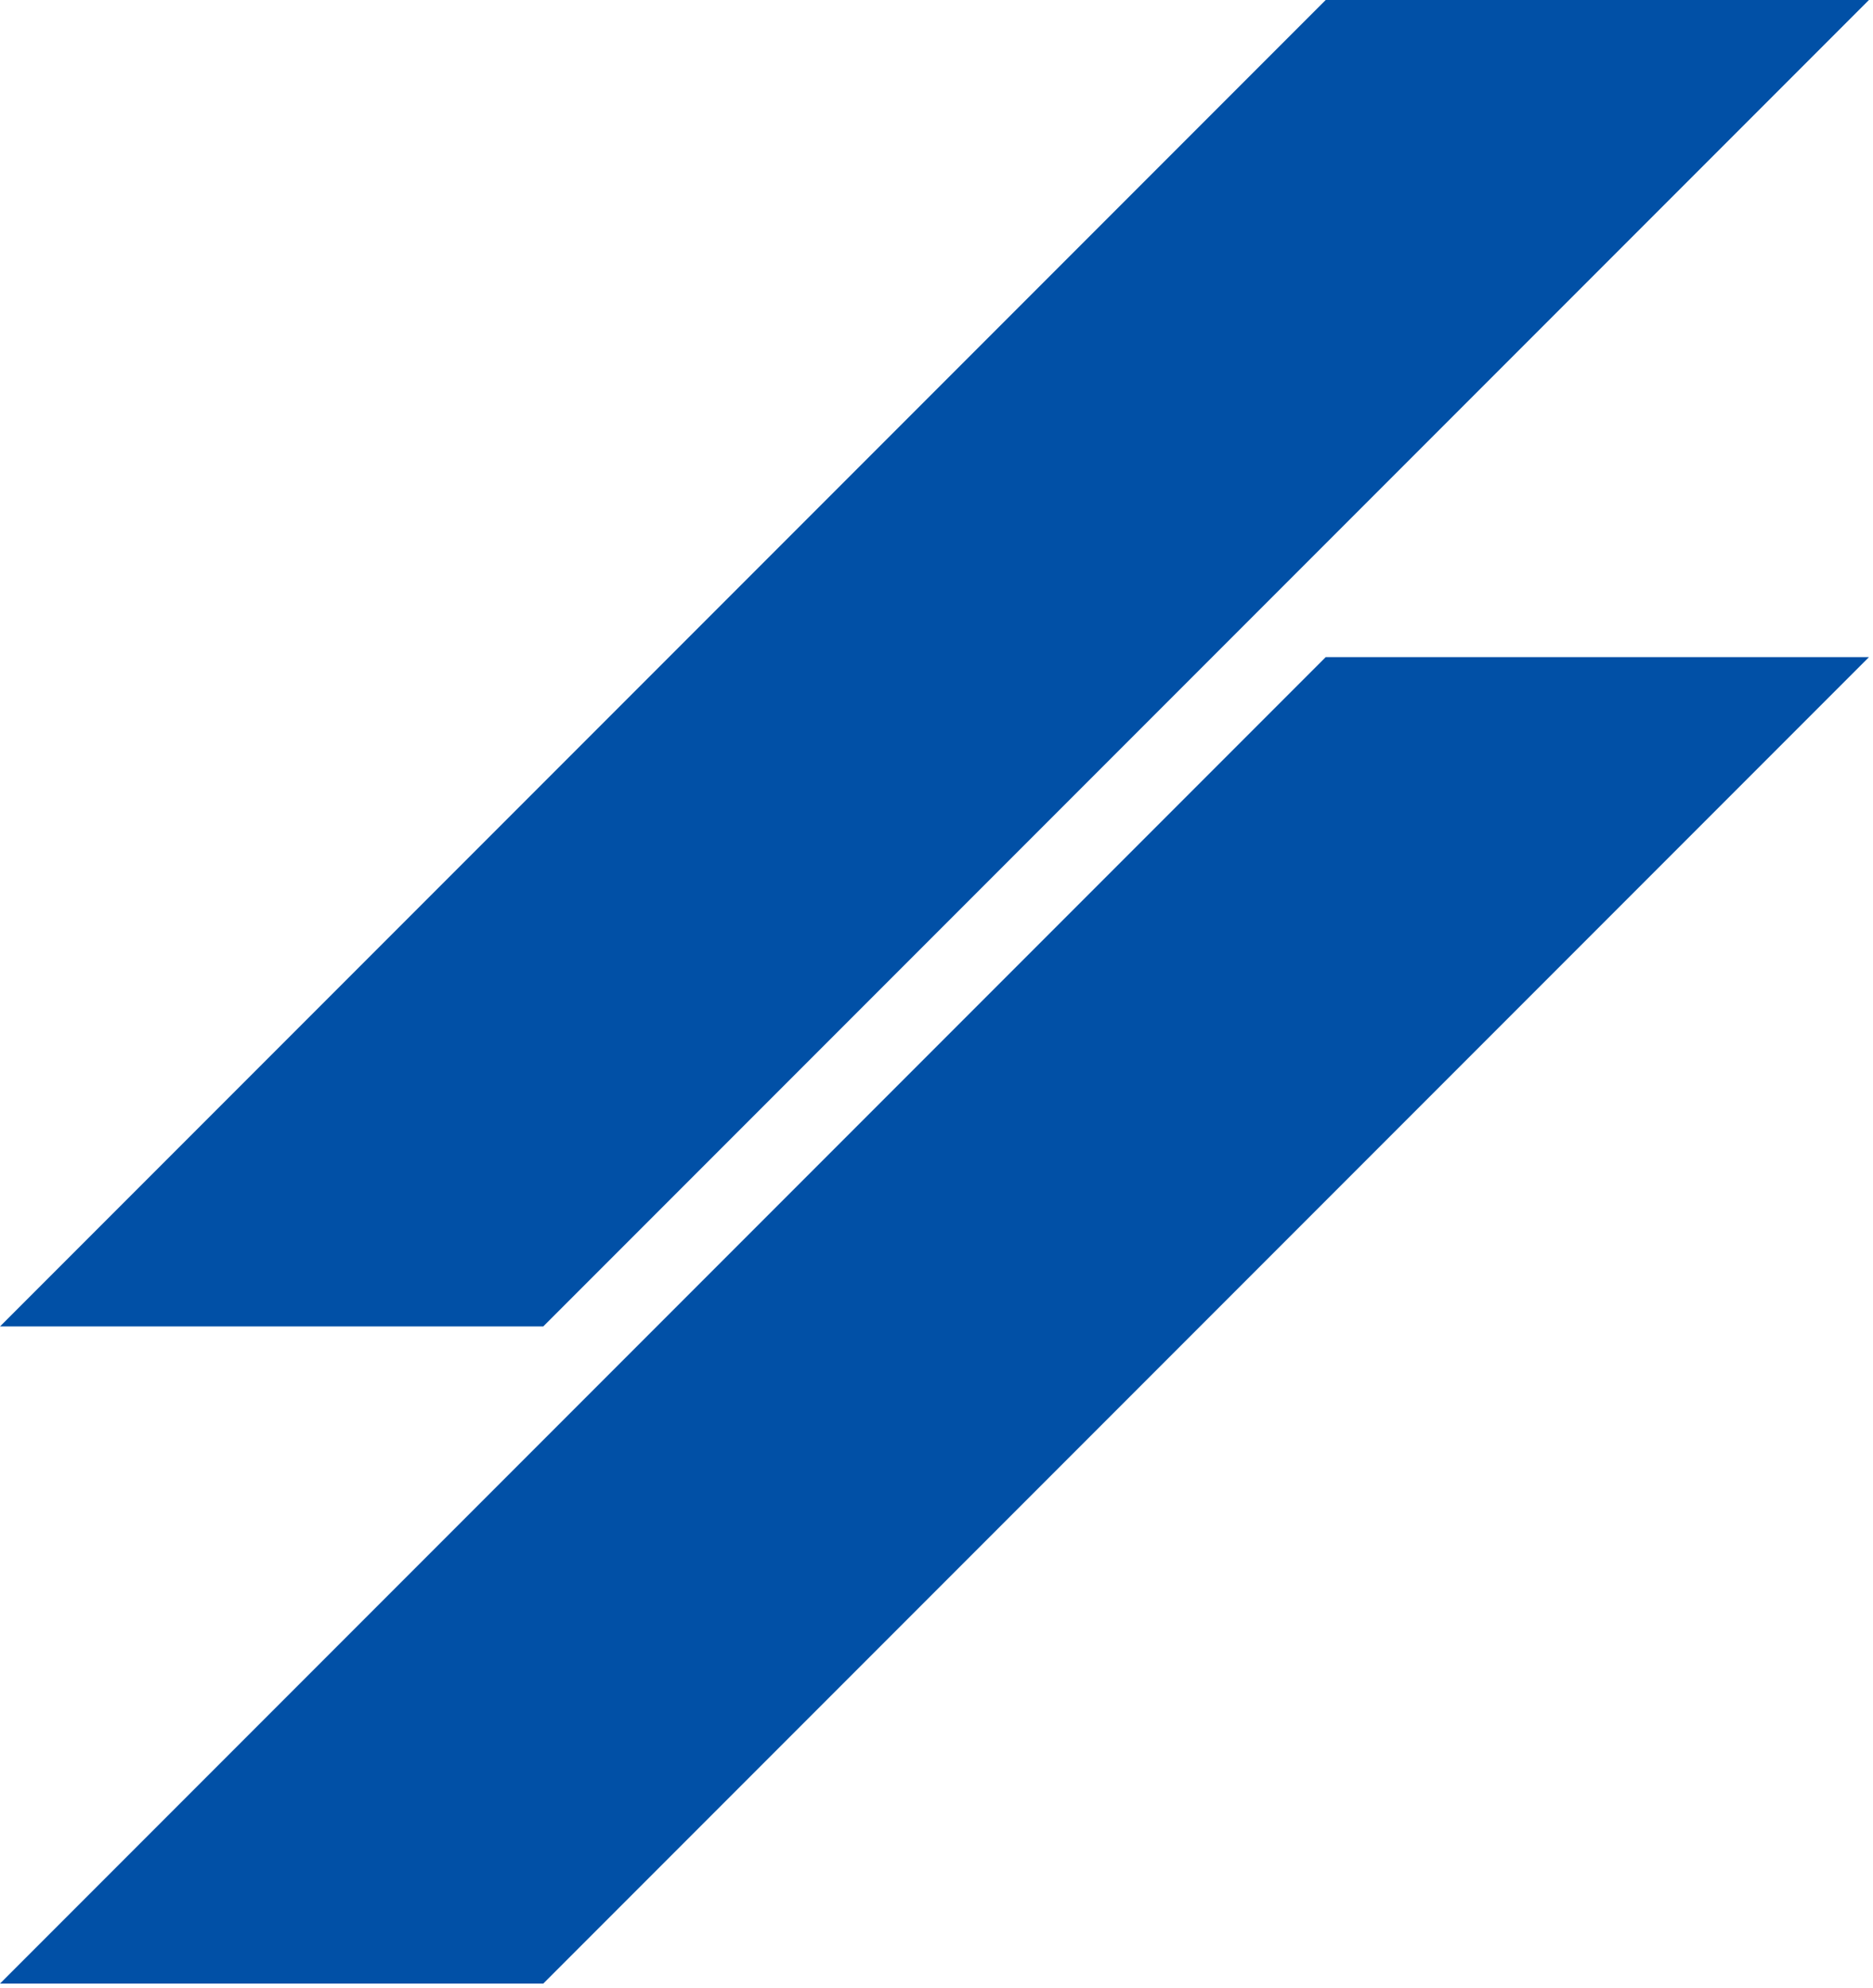
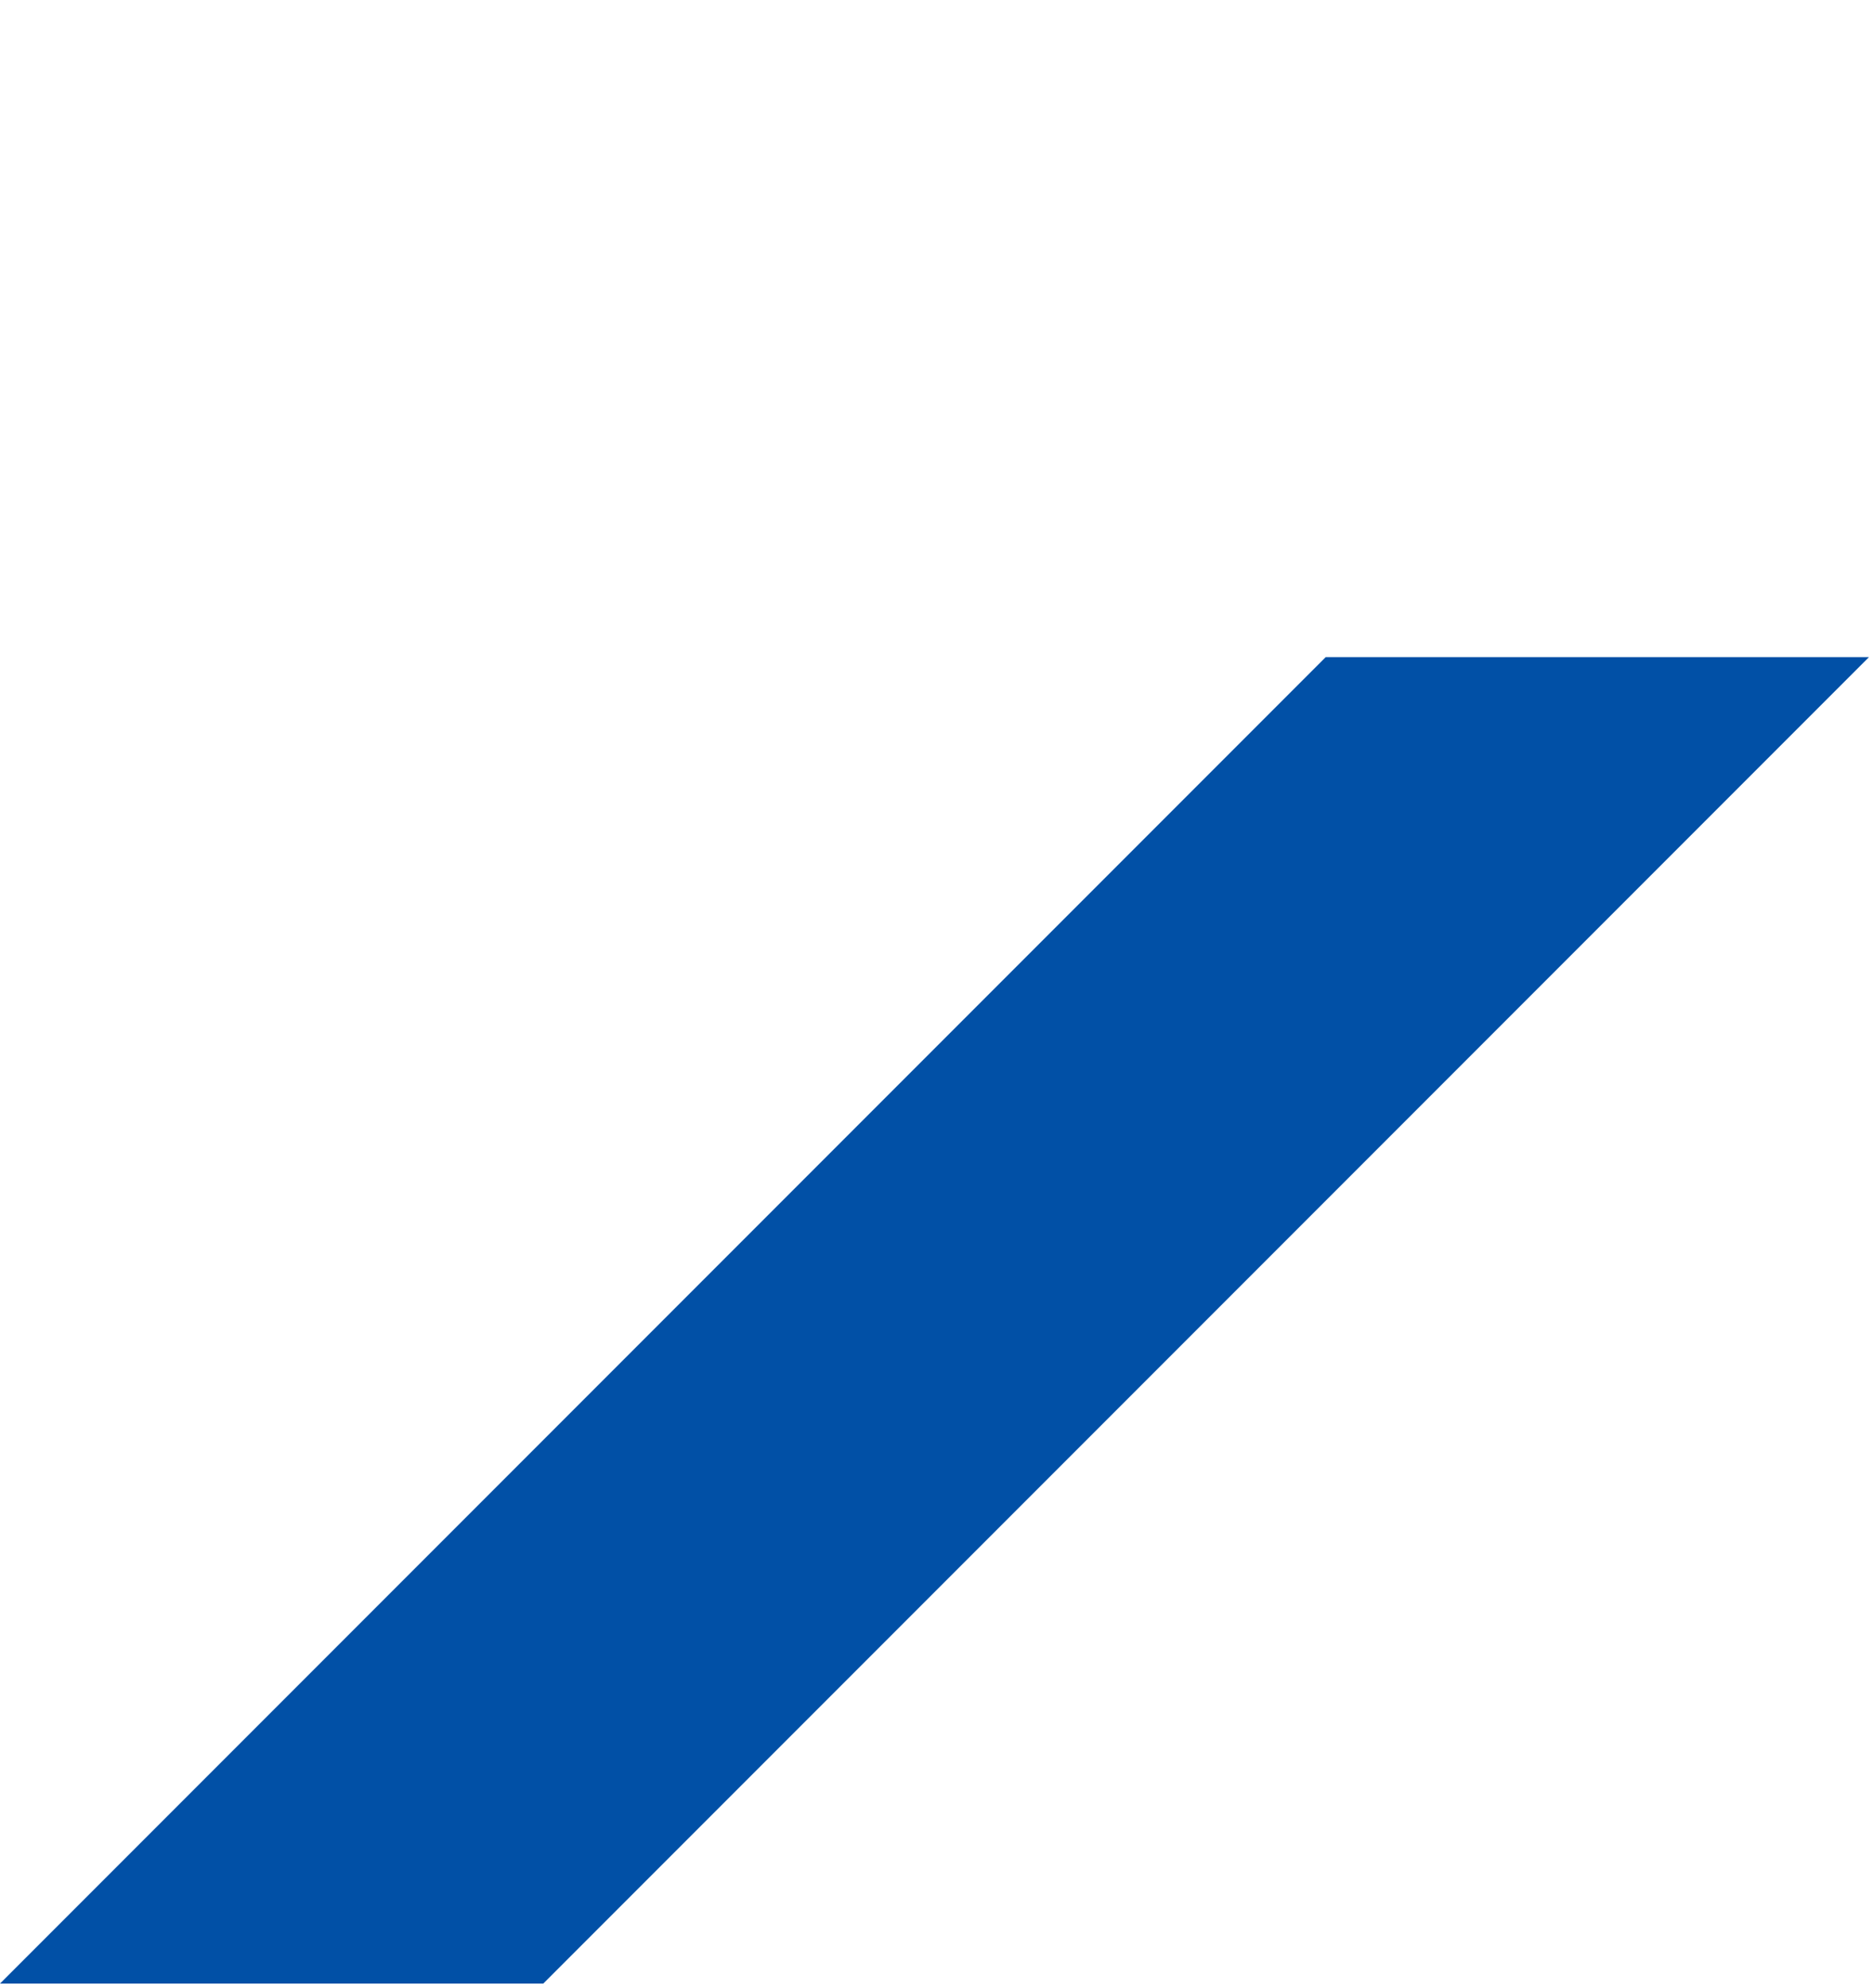
<svg xmlns="http://www.w3.org/2000/svg" width="231" height="245" viewBox="0 0 231 245" fill="none">
-   <path d="M163.5 0L0 163.5H67L230.5 0H163.5Z" fill="#0150A6" />
  <path d="M163.5 81L0 244.5H67L230.5 81H163.5Z" fill="#0150A6" />
</svg>